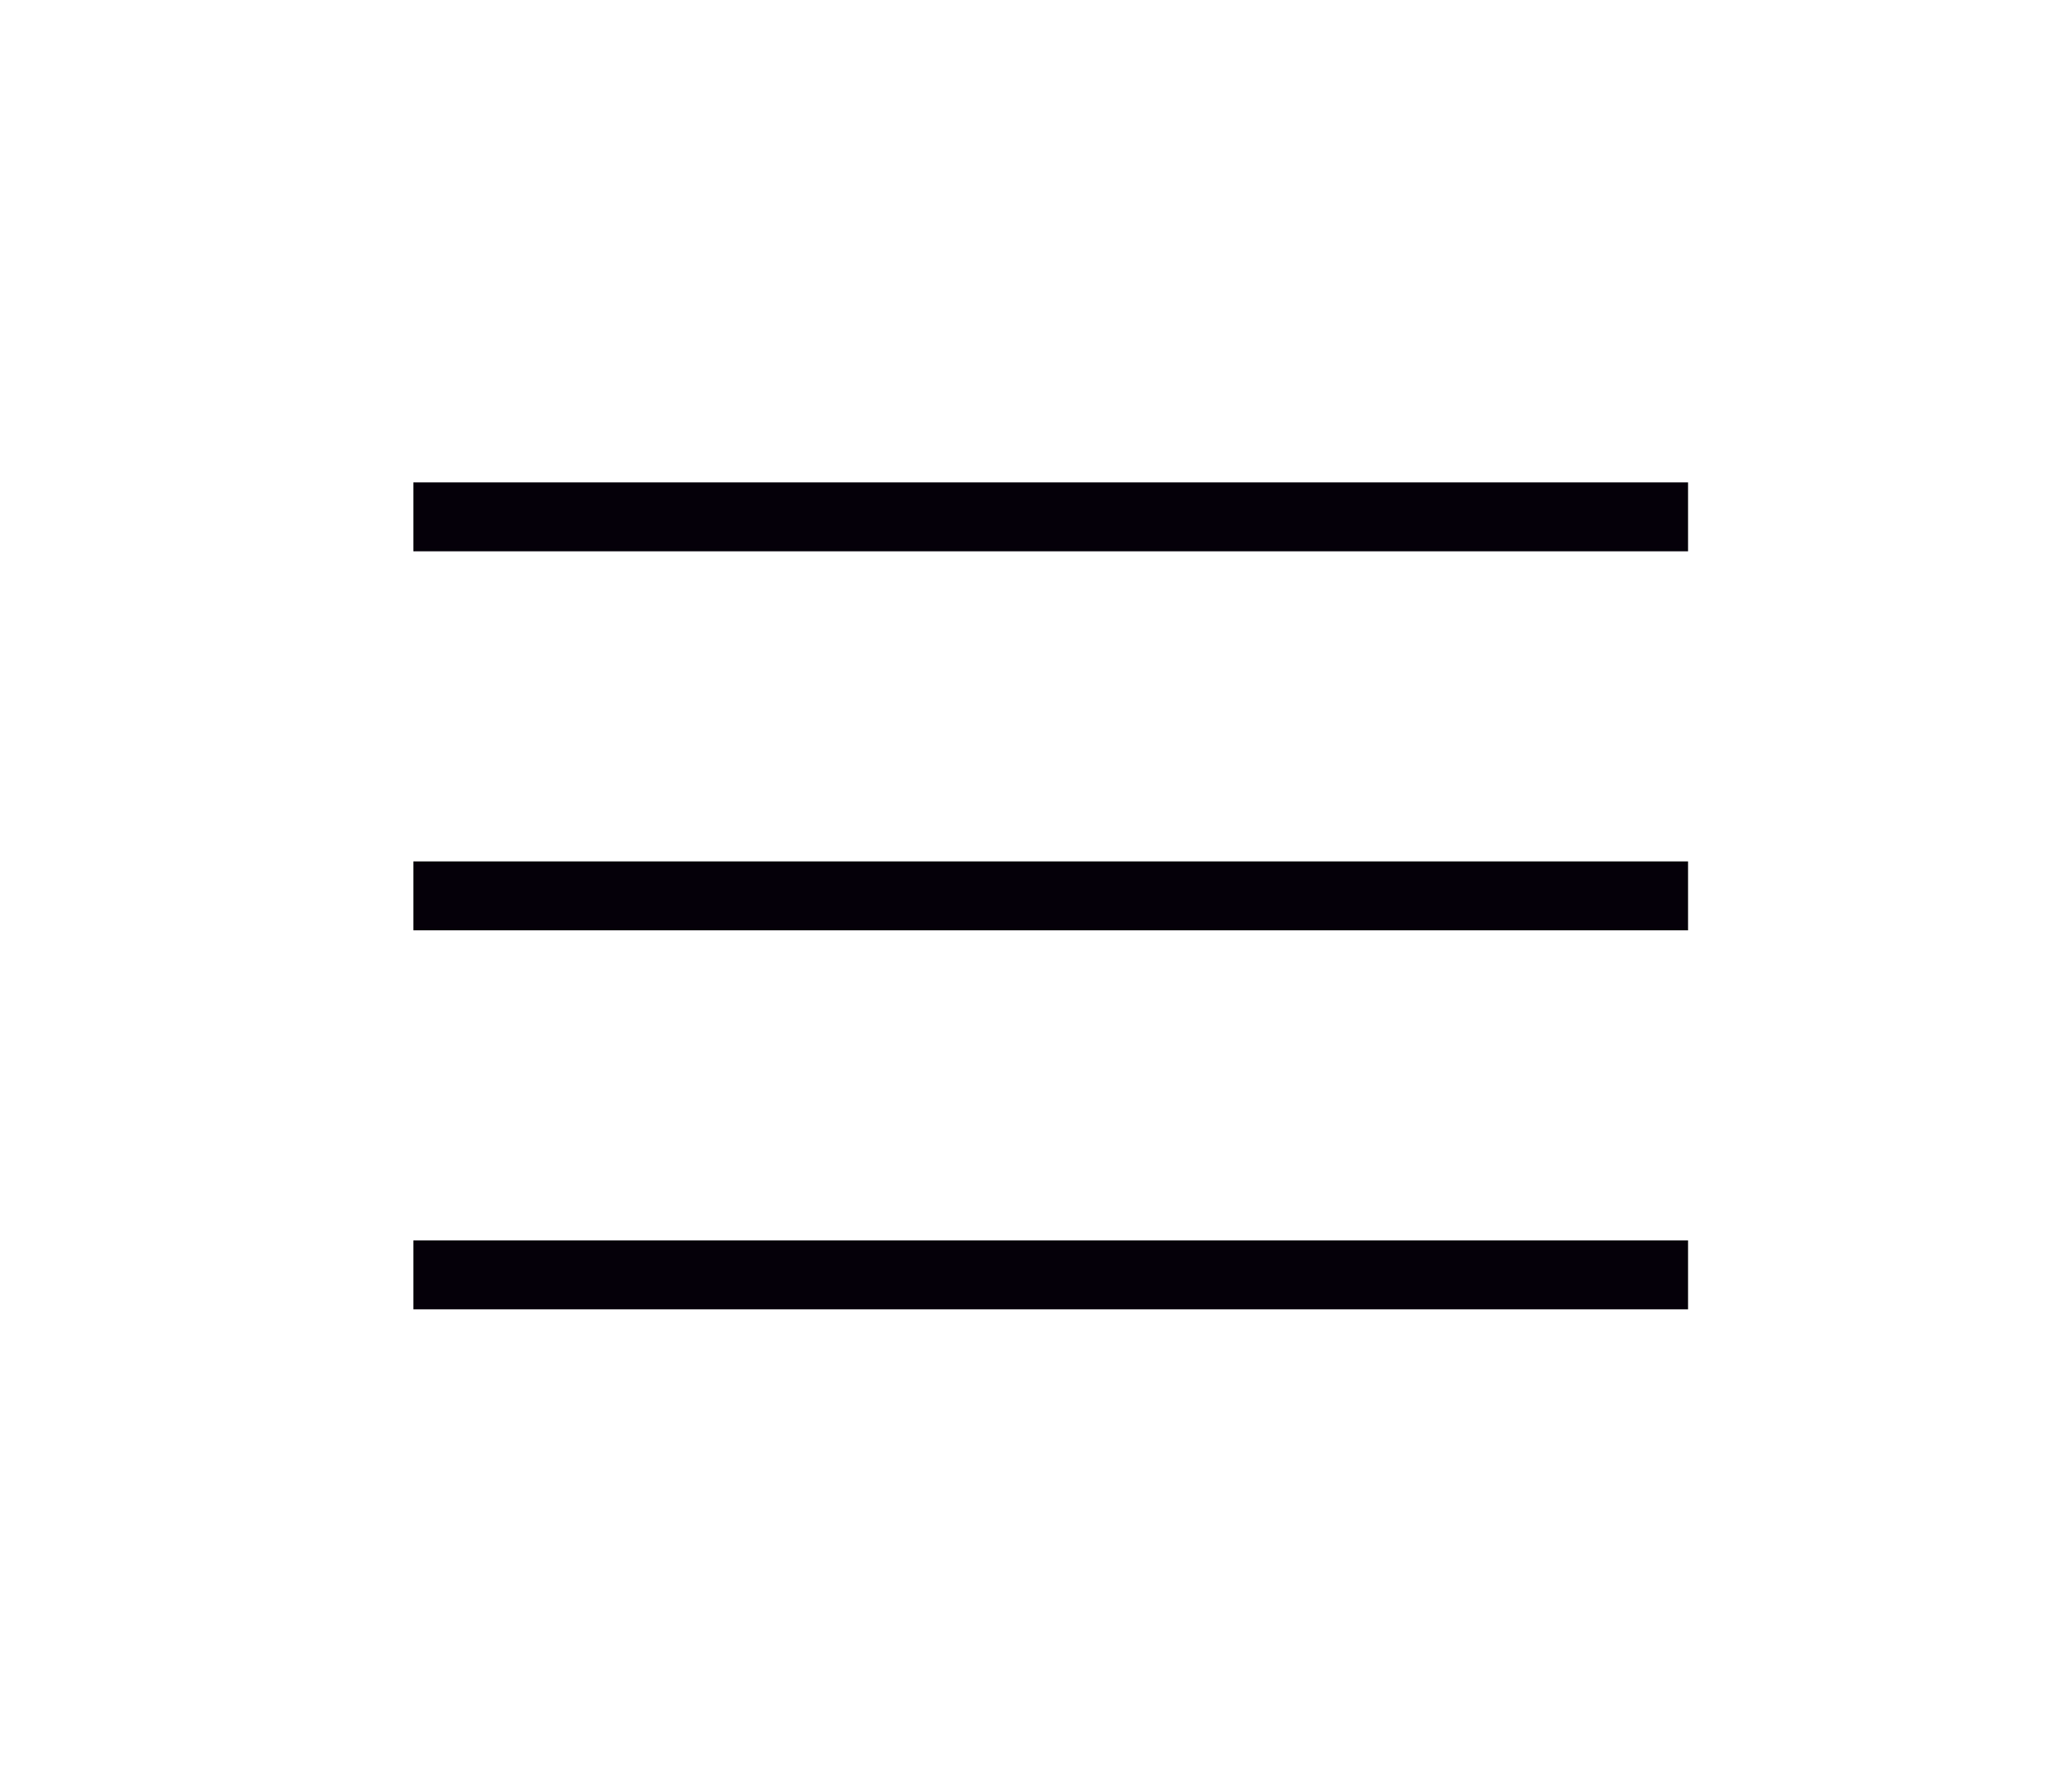
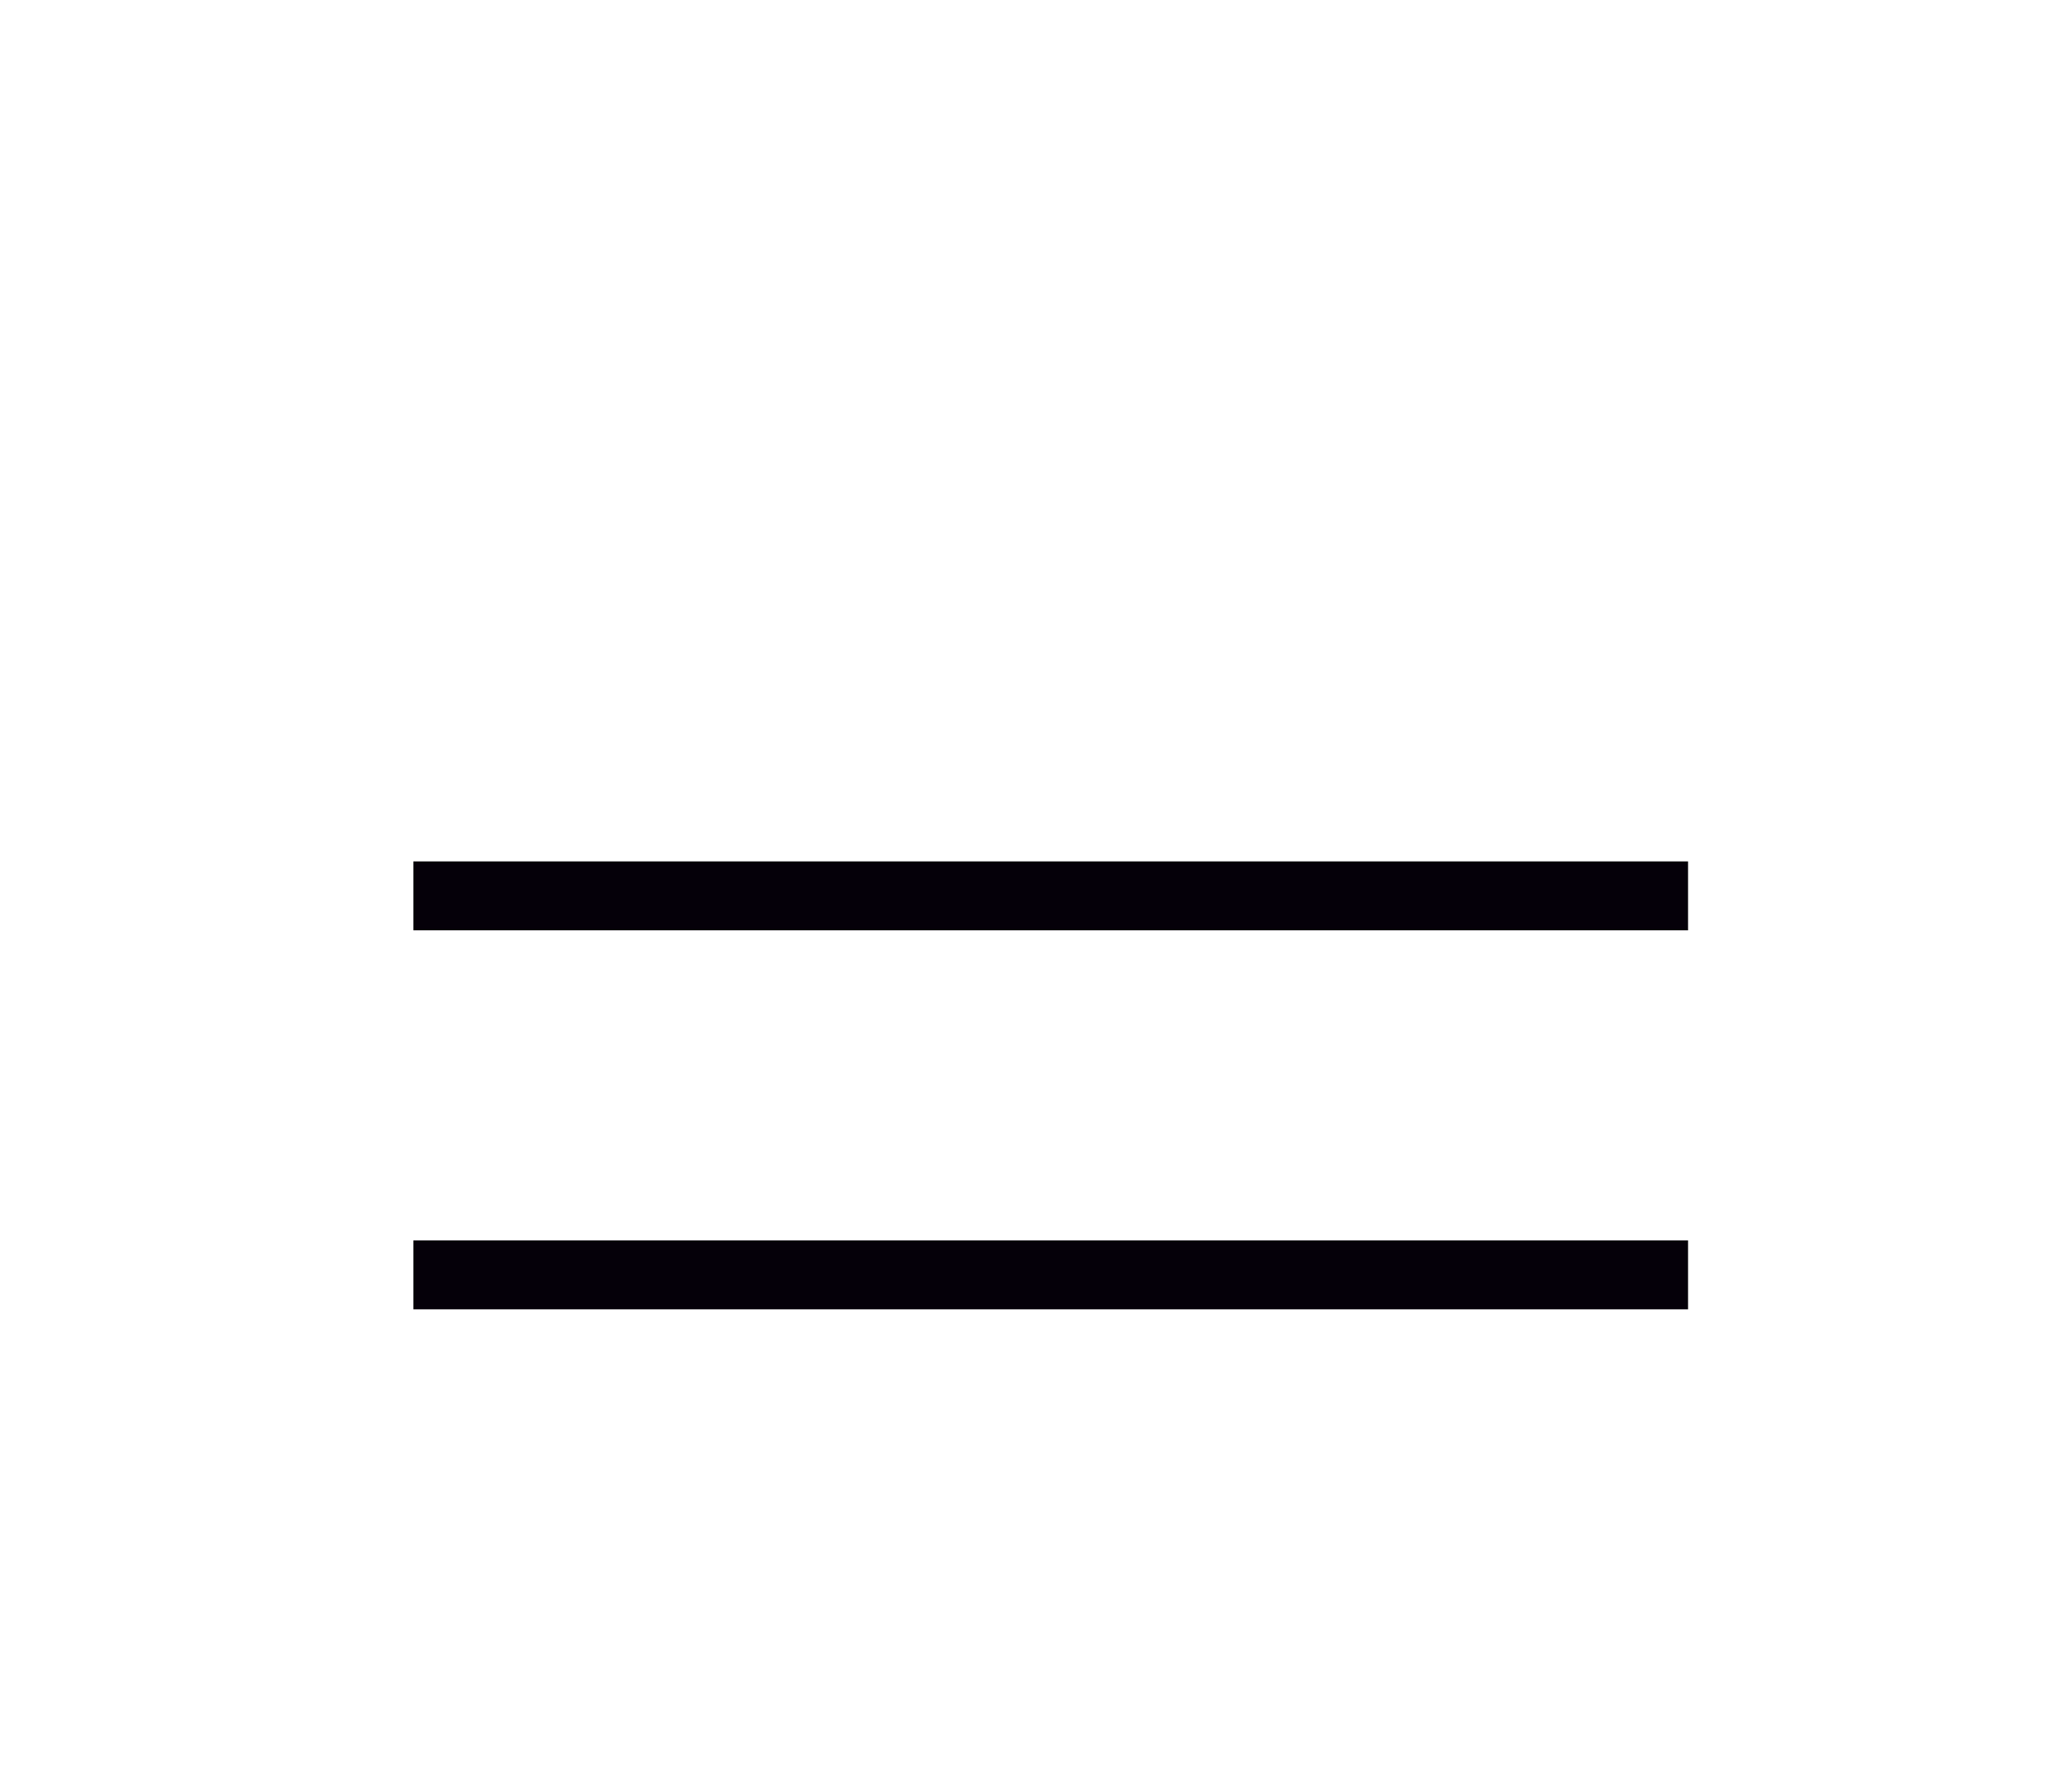
<svg xmlns="http://www.w3.org/2000/svg" width="60" height="52" viewBox="0 0 60 52" fill="none">
-   <path d="M12 15H49" stroke="#050009" stroke-width="2" />
  <path d="M12 26H49" stroke="#050009" stroke-width="2" />
  <path d="M12 37H49" stroke="#050009" stroke-width="2" />
</svg>